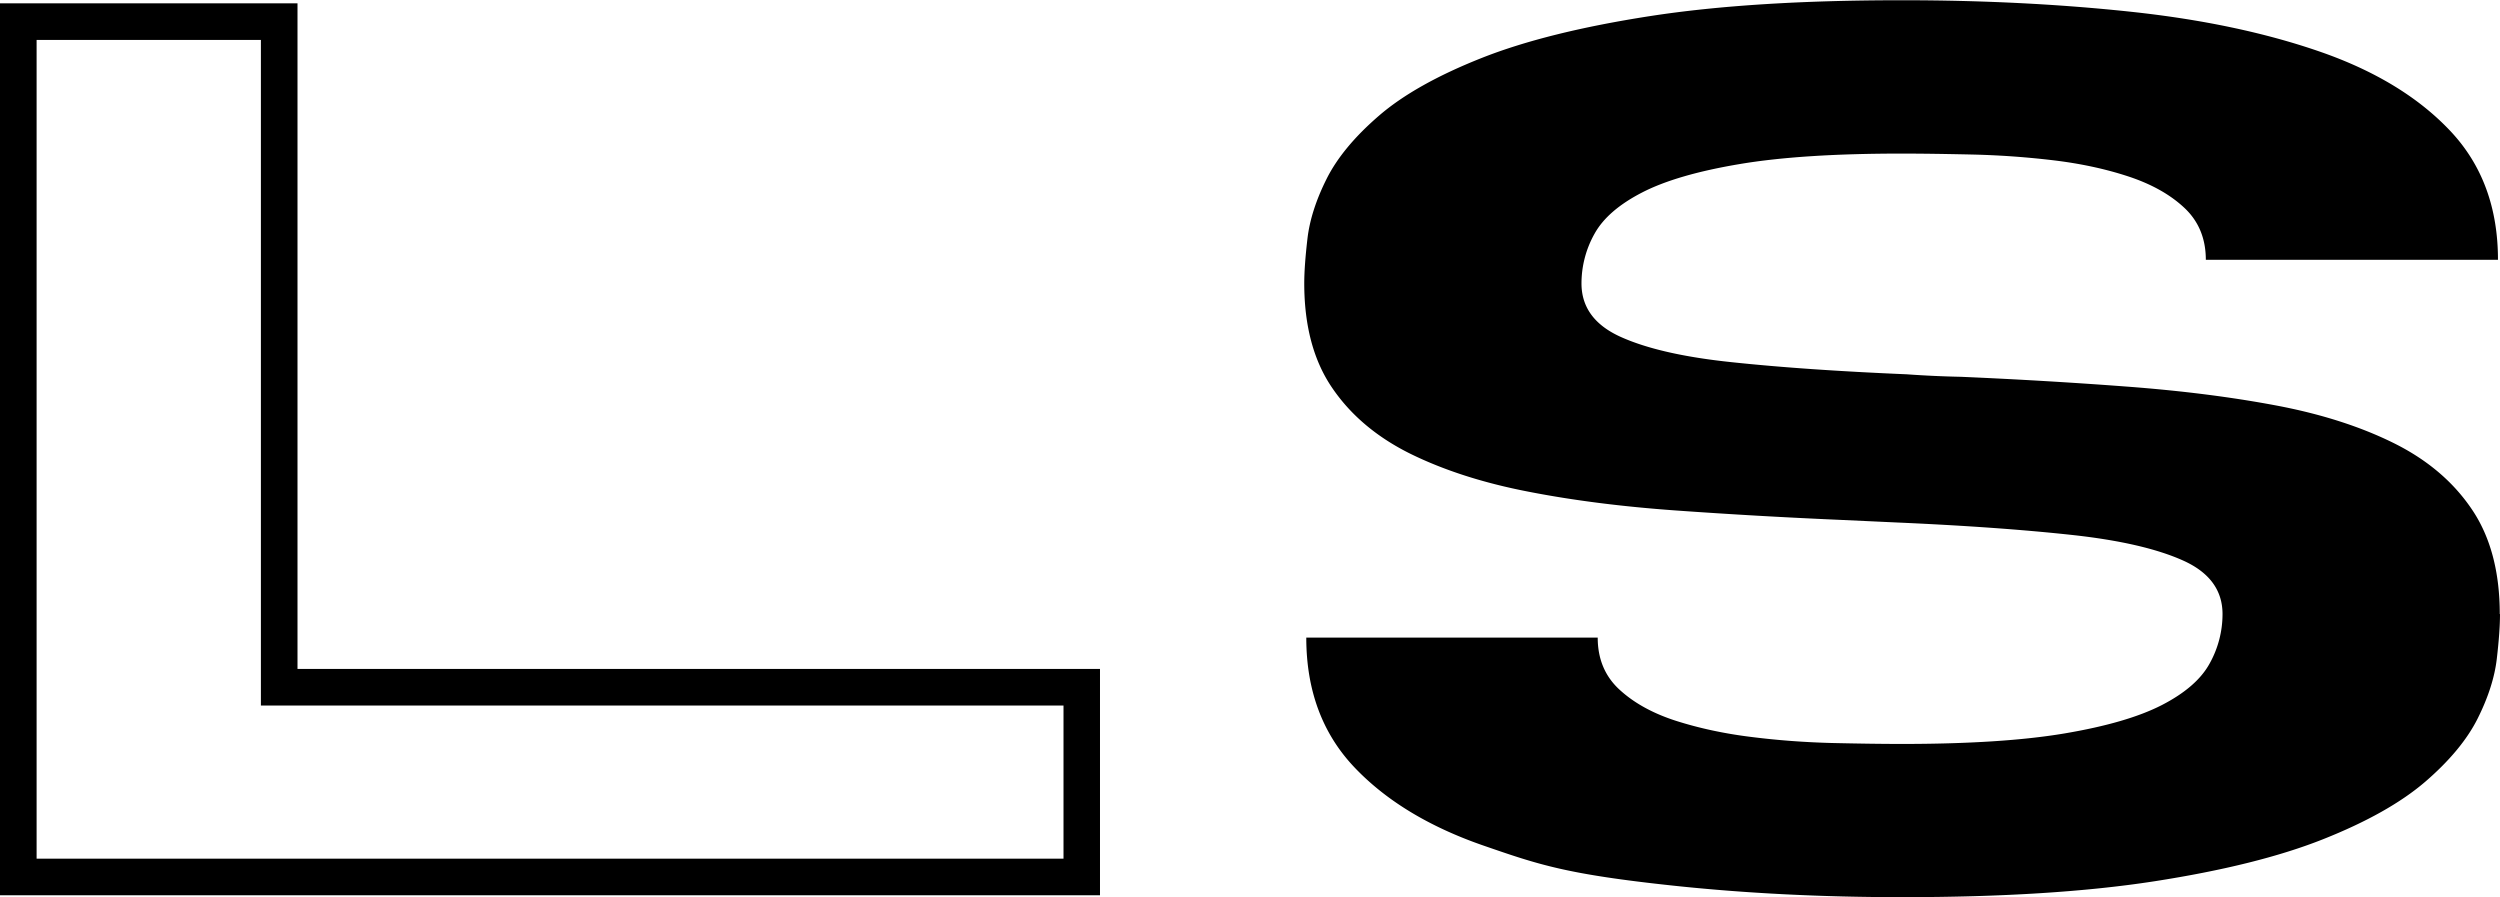
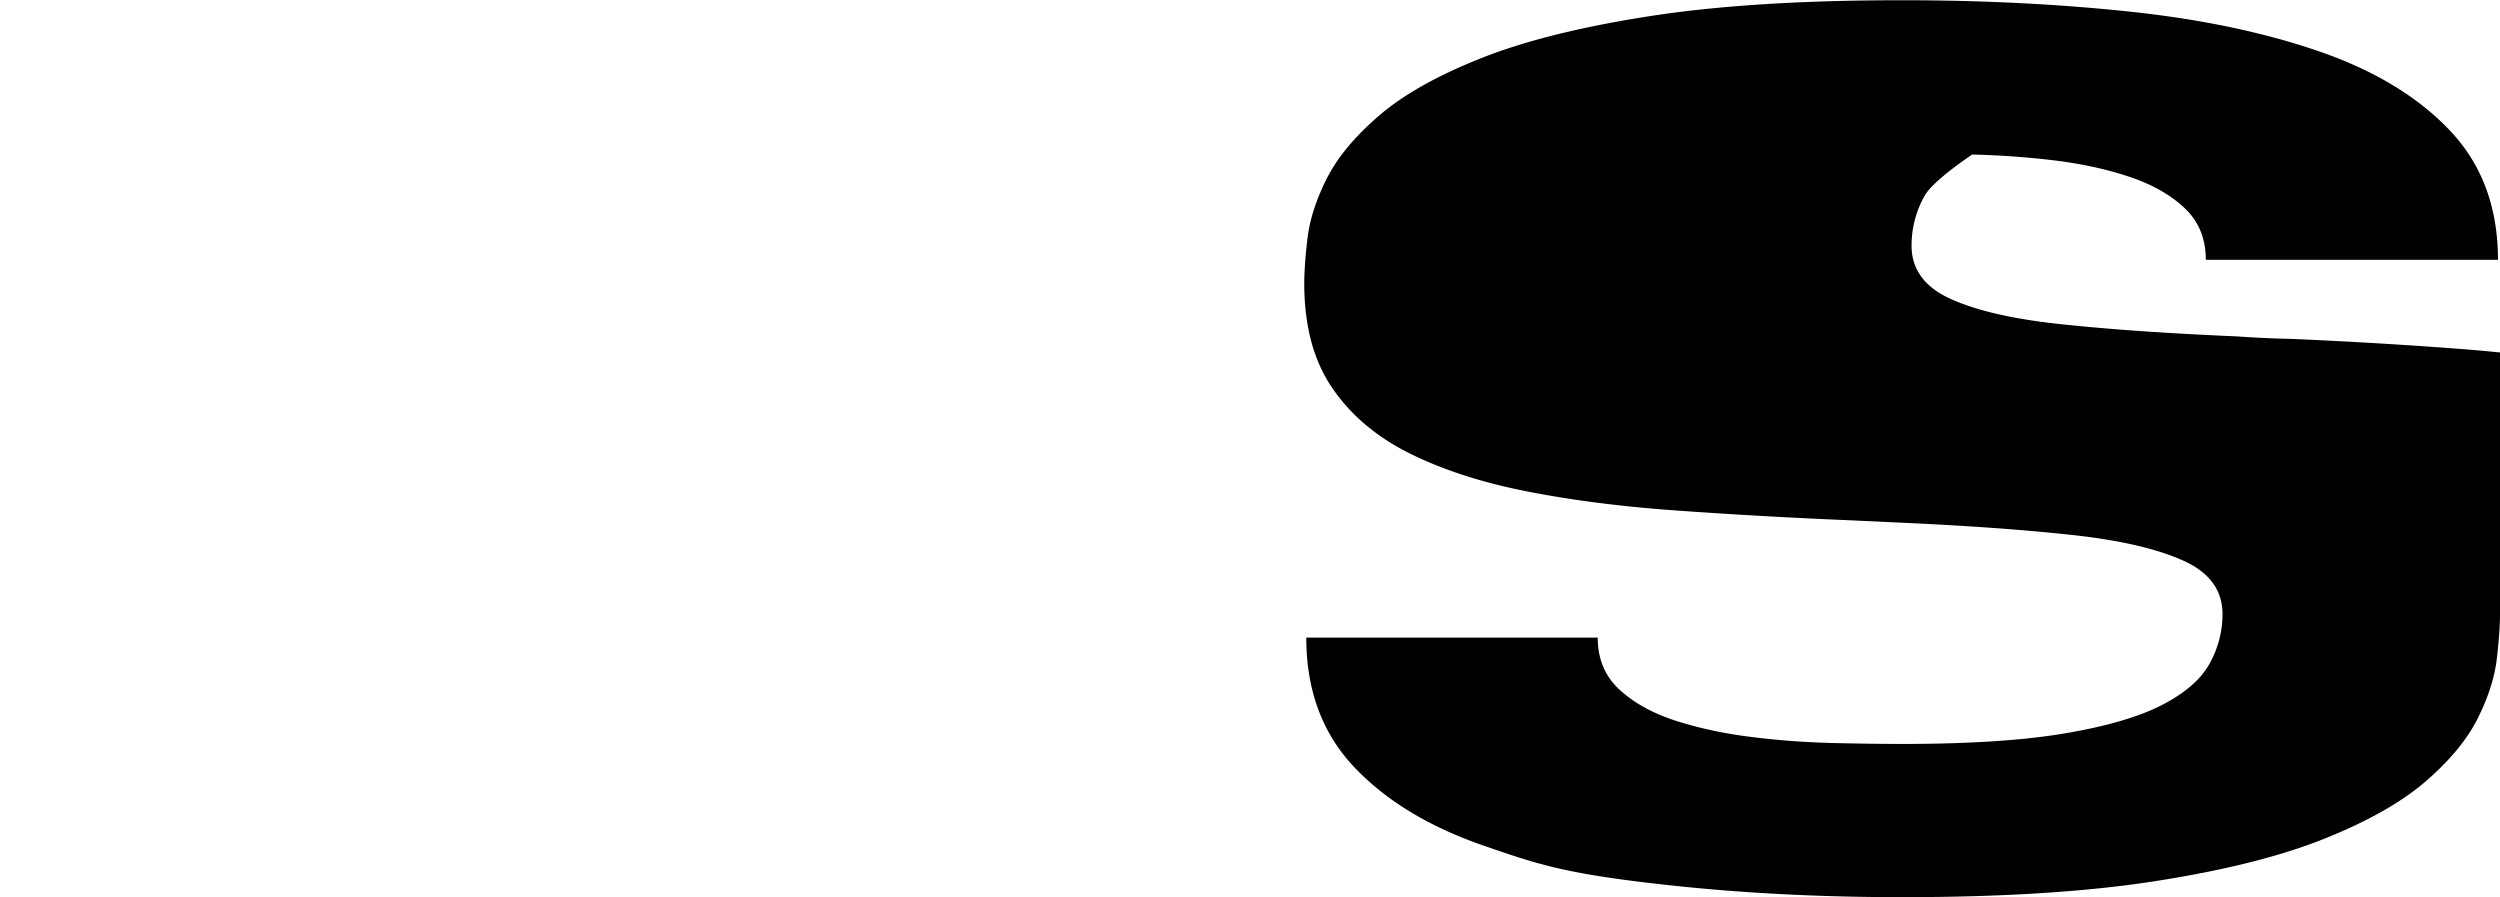
<svg xmlns="http://www.w3.org/2000/svg" data-bbox="0 0.02 209.66 75.22" viewBox="0 0 209.66 75.25" data-type="shape">
  <g>
-     <path d="M92.25 75.08H0V.28h24.95V56.1h67.3v18.97ZM3.07 72.01h86.12V59.17H21.88V3.35H3.07z" />
-     <path d="M209.66 51.5c0 .96-.09 2.22-.27 3.76s-.71 3.21-1.6 4.99-2.36 3.55-4.4 5.31c-2.05 1.76-4.91 3.37-8.59 4.83s-8.4 2.63-14.14 3.52-12.8 1.33-21.16 1.33q-10.08 0-19.11-.96c-9.03-.96-11.33-1.76-15.96-3.36s-8.26-3.82-10.91-6.64c-2.65-2.83-3.97-6.43-3.97-10.81h24.44c0 1.78.6 3.23 1.81 4.35s2.78 1.99 4.72 2.62c1.94.62 4.05 1.08 6.32 1.36 2.28.29 4.53.45 6.75.51 2.22.05 4.19.08 5.9.08 5.59 0 10.13-.29 13.64-.88 3.5-.59 6.22-1.38 8.17-2.38 1.94-1 3.27-2.15 4-3.47a8.5 8.5 0 0 0 1.09-4.16c0-1.99-1.09-3.49-3.28-4.48s-5.31-1.72-9.37-2.16-8.93-.79-14.62-1.04l-4.54-.21c-4.88-.21-9.55-.48-14.04-.8-4.48-.32-8.61-.84-12.38-1.58-3.77-.73-7.06-1.79-9.87-3.17-2.81-1.39-5-3.23-6.56-5.52-1.57-2.29-2.35-5.22-2.35-8.78 0-.96.09-2.22.27-3.76s.71-3.21 1.6-4.99 2.36-3.55 4.4-5.31 4.91-3.37 8.59-4.83 8.4-2.63 14.14-3.52C144.13.46 151.16.02 159.49.02c6.76 0 13.15.32 19.16.96s11.32 1.76 15.93 3.36 8.25 3.82 10.91 6.64c2.67 2.83 4 6.43 4 10.81h-24.5c0-1.78-.6-3.23-1.79-4.35s-2.76-2-4.7-2.64-4.05-1.09-6.32-1.36q-3.42-.405-6.78-.48c-2.24-.05-4.22-.08-5.93-.08-5.55 0-10.08.29-13.58.88-3.51.59-6.23 1.38-8.17 2.38s-3.27 2.15-4 3.47a8.5 8.5 0 0 0-1.09 4.16c0 1.99 1.09 3.49 3.28 4.48s5.31 1.71 9.37 2.13c4.05.43 8.93.77 14.62 1.01 1.53.11 3.04.18 4.54.21 4.87.21 9.55.49 14.04.83 4.48.34 8.61.86 12.38 1.57q5.655 1.065 9.87 3.15c2.81 1.39 5 3.24 6.56 5.55 1.57 2.31 2.35 5.25 2.35 8.8Z" />
+     <path d="M209.66 51.5c0 .96-.09 2.22-.27 3.76s-.71 3.21-1.6 4.99-2.36 3.55-4.4 5.31c-2.05 1.76-4.91 3.37-8.59 4.83s-8.4 2.63-14.14 3.52-12.8 1.33-21.16 1.33q-10.08 0-19.11-.96c-9.03-.96-11.33-1.76-15.96-3.36s-8.26-3.82-10.91-6.64c-2.65-2.83-3.97-6.43-3.97-10.81h24.44c0 1.78.6 3.23 1.81 4.35s2.78 1.99 4.72 2.62c1.94.62 4.05 1.08 6.32 1.36 2.28.29 4.53.45 6.75.51 2.22.05 4.19.08 5.9.08 5.59 0 10.13-.29 13.64-.88 3.5-.59 6.22-1.38 8.17-2.38 1.94-1 3.27-2.15 4-3.47a8.5 8.5 0 0 0 1.09-4.16c0-1.99-1.09-3.49-3.28-4.48s-5.31-1.72-9.37-2.16-8.93-.79-14.62-1.04l-4.54-.21c-4.88-.21-9.55-.48-14.04-.8-4.48-.32-8.61-.84-12.38-1.58-3.77-.73-7.06-1.79-9.87-3.17-2.81-1.39-5-3.23-6.56-5.52-1.57-2.29-2.35-5.22-2.35-8.78 0-.96.09-2.22.27-3.76s.71-3.21 1.6-4.99 2.36-3.55 4.4-5.31 4.91-3.37 8.59-4.83 8.4-2.63 14.14-3.52C144.13.46 151.16.02 159.49.02c6.76 0 13.15.32 19.16.96s11.32 1.76 15.93 3.36 8.25 3.82 10.91 6.64c2.67 2.83 4 6.43 4 10.81h-24.5c0-1.78-.6-3.23-1.79-4.35s-2.76-2-4.7-2.64-4.05-1.09-6.32-1.36q-3.42-.405-6.78-.48s-3.27 2.15-4 3.47a8.5 8.5 0 0 0-1.09 4.16c0 1.99 1.09 3.49 3.28 4.48s5.31 1.71 9.37 2.13c4.05.43 8.93.77 14.62 1.01 1.53.11 3.04.18 4.54.21 4.87.21 9.55.49 14.04.83 4.48.34 8.61.86 12.38 1.57q5.655 1.065 9.87 3.15c2.81 1.39 5 3.24 6.56 5.55 1.57 2.31 2.35 5.25 2.35 8.8Z" />
  </g>
</svg>